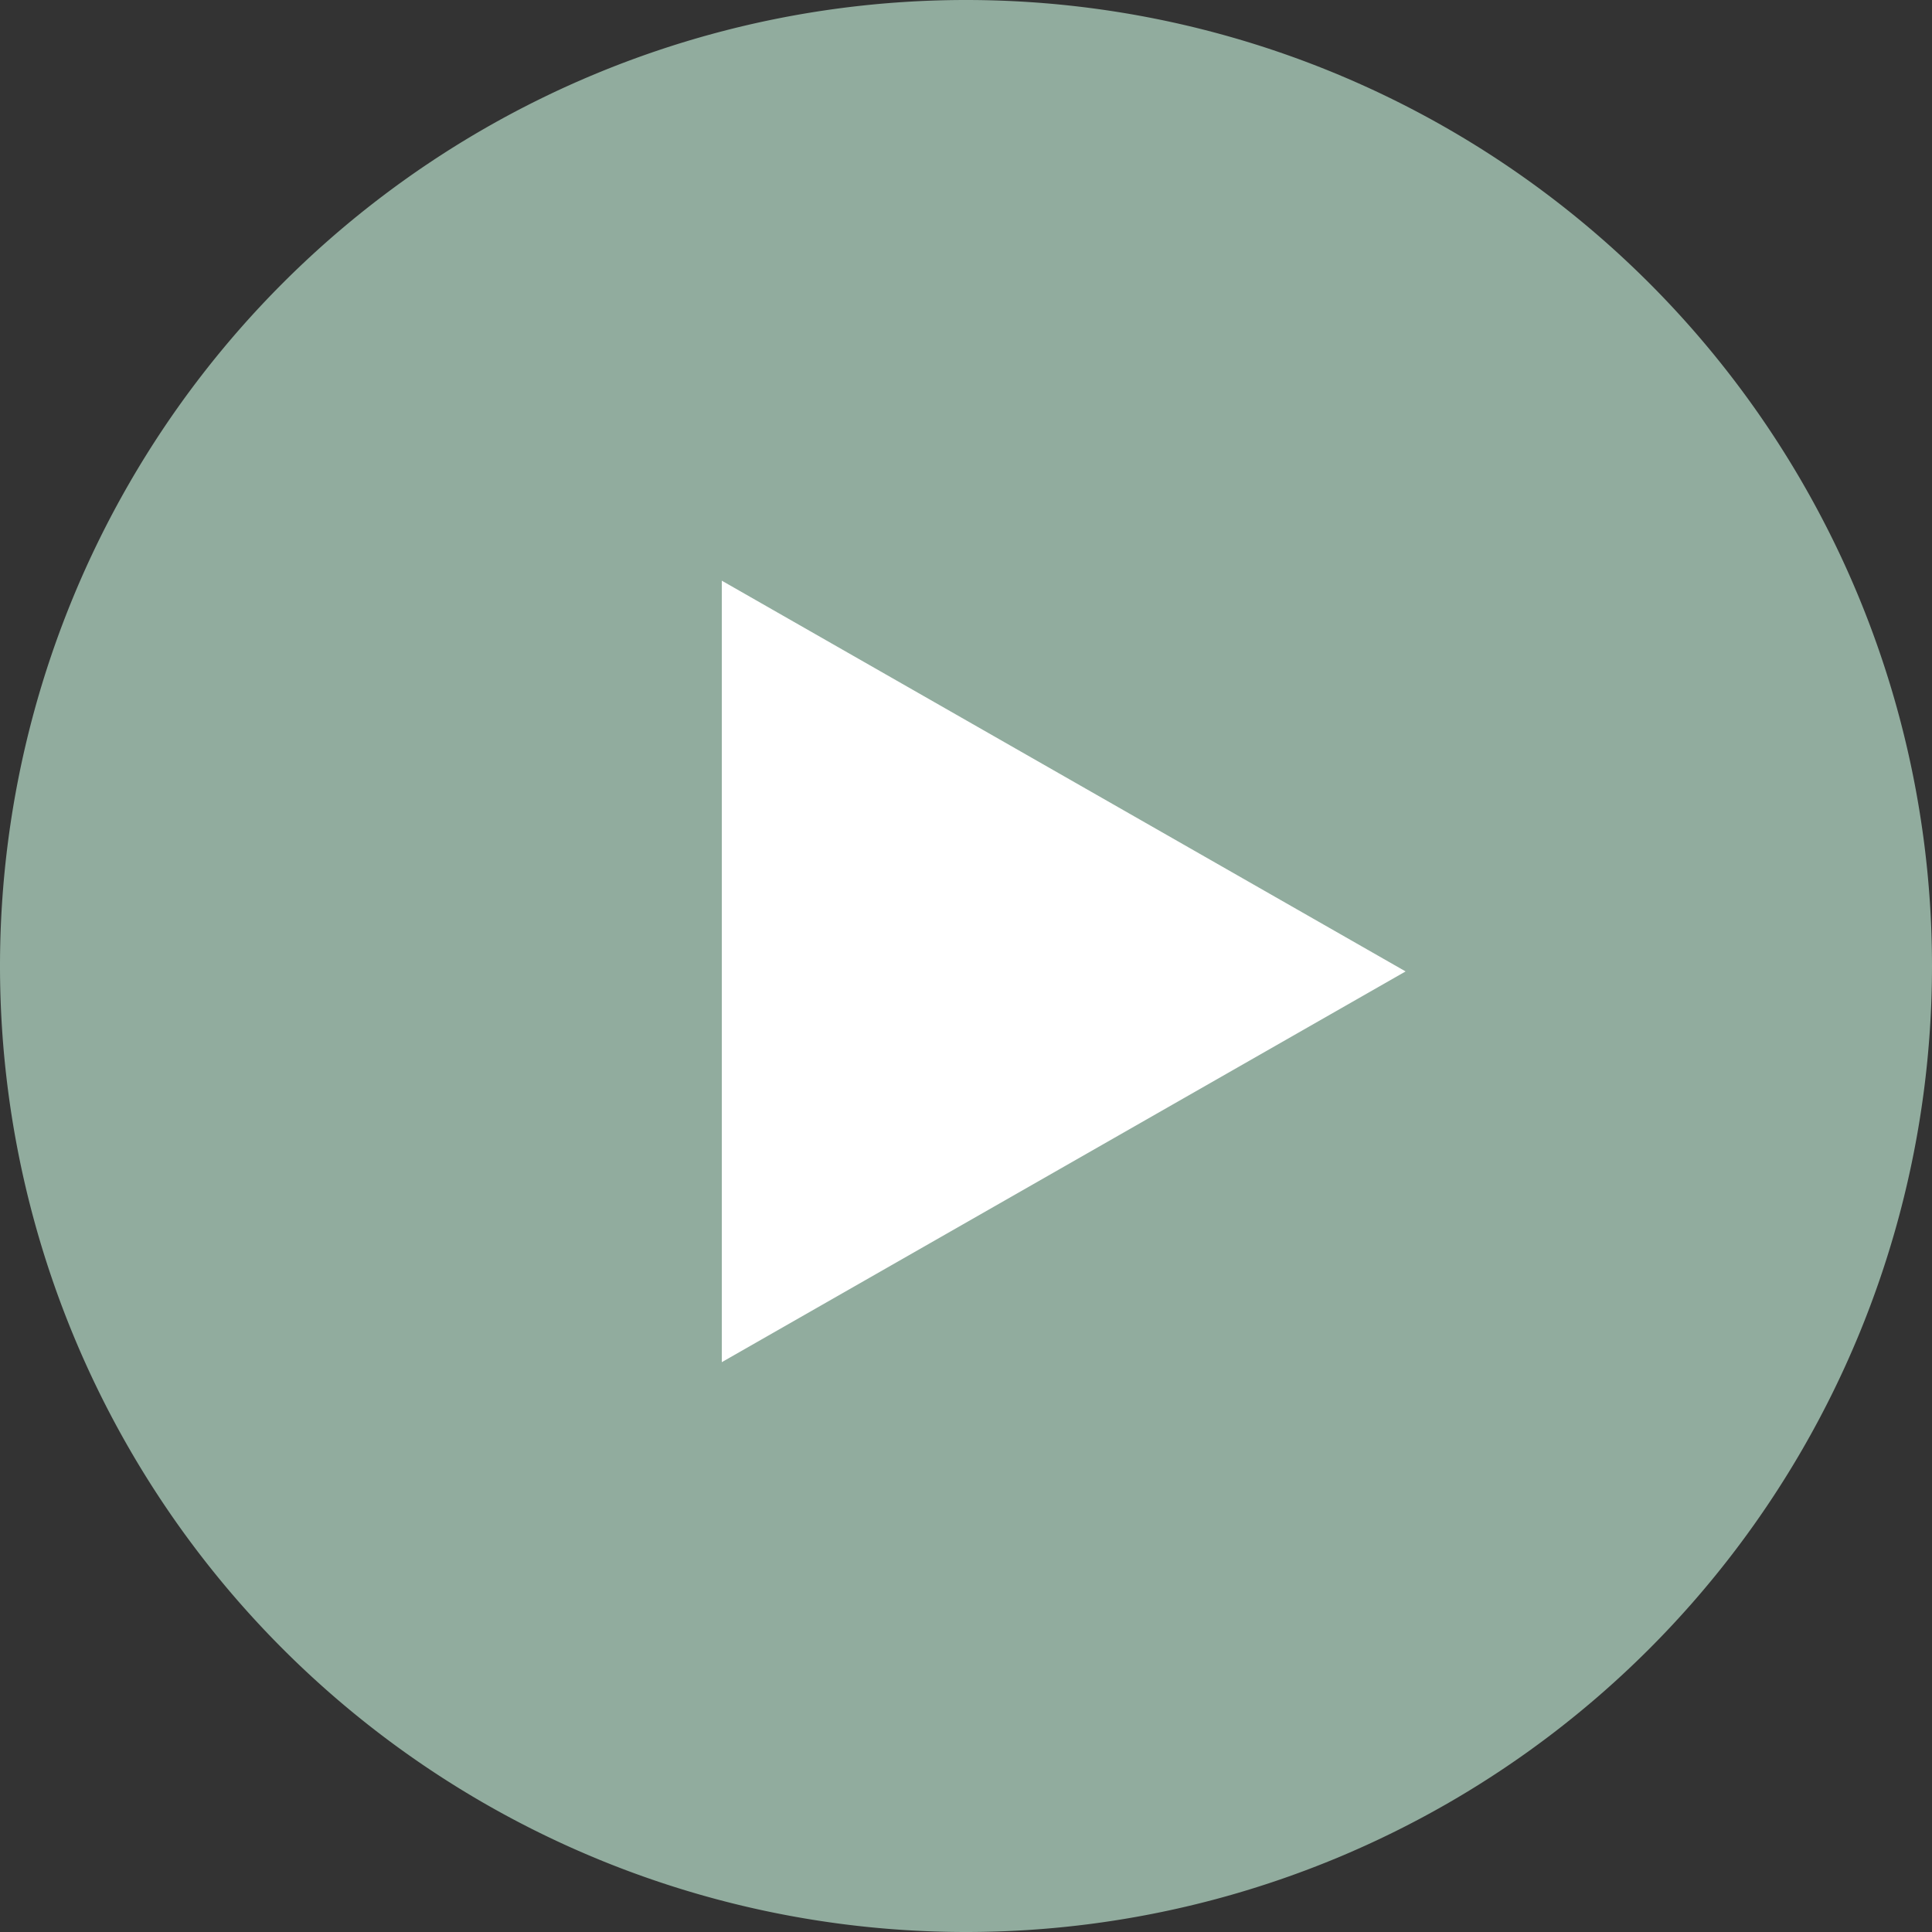
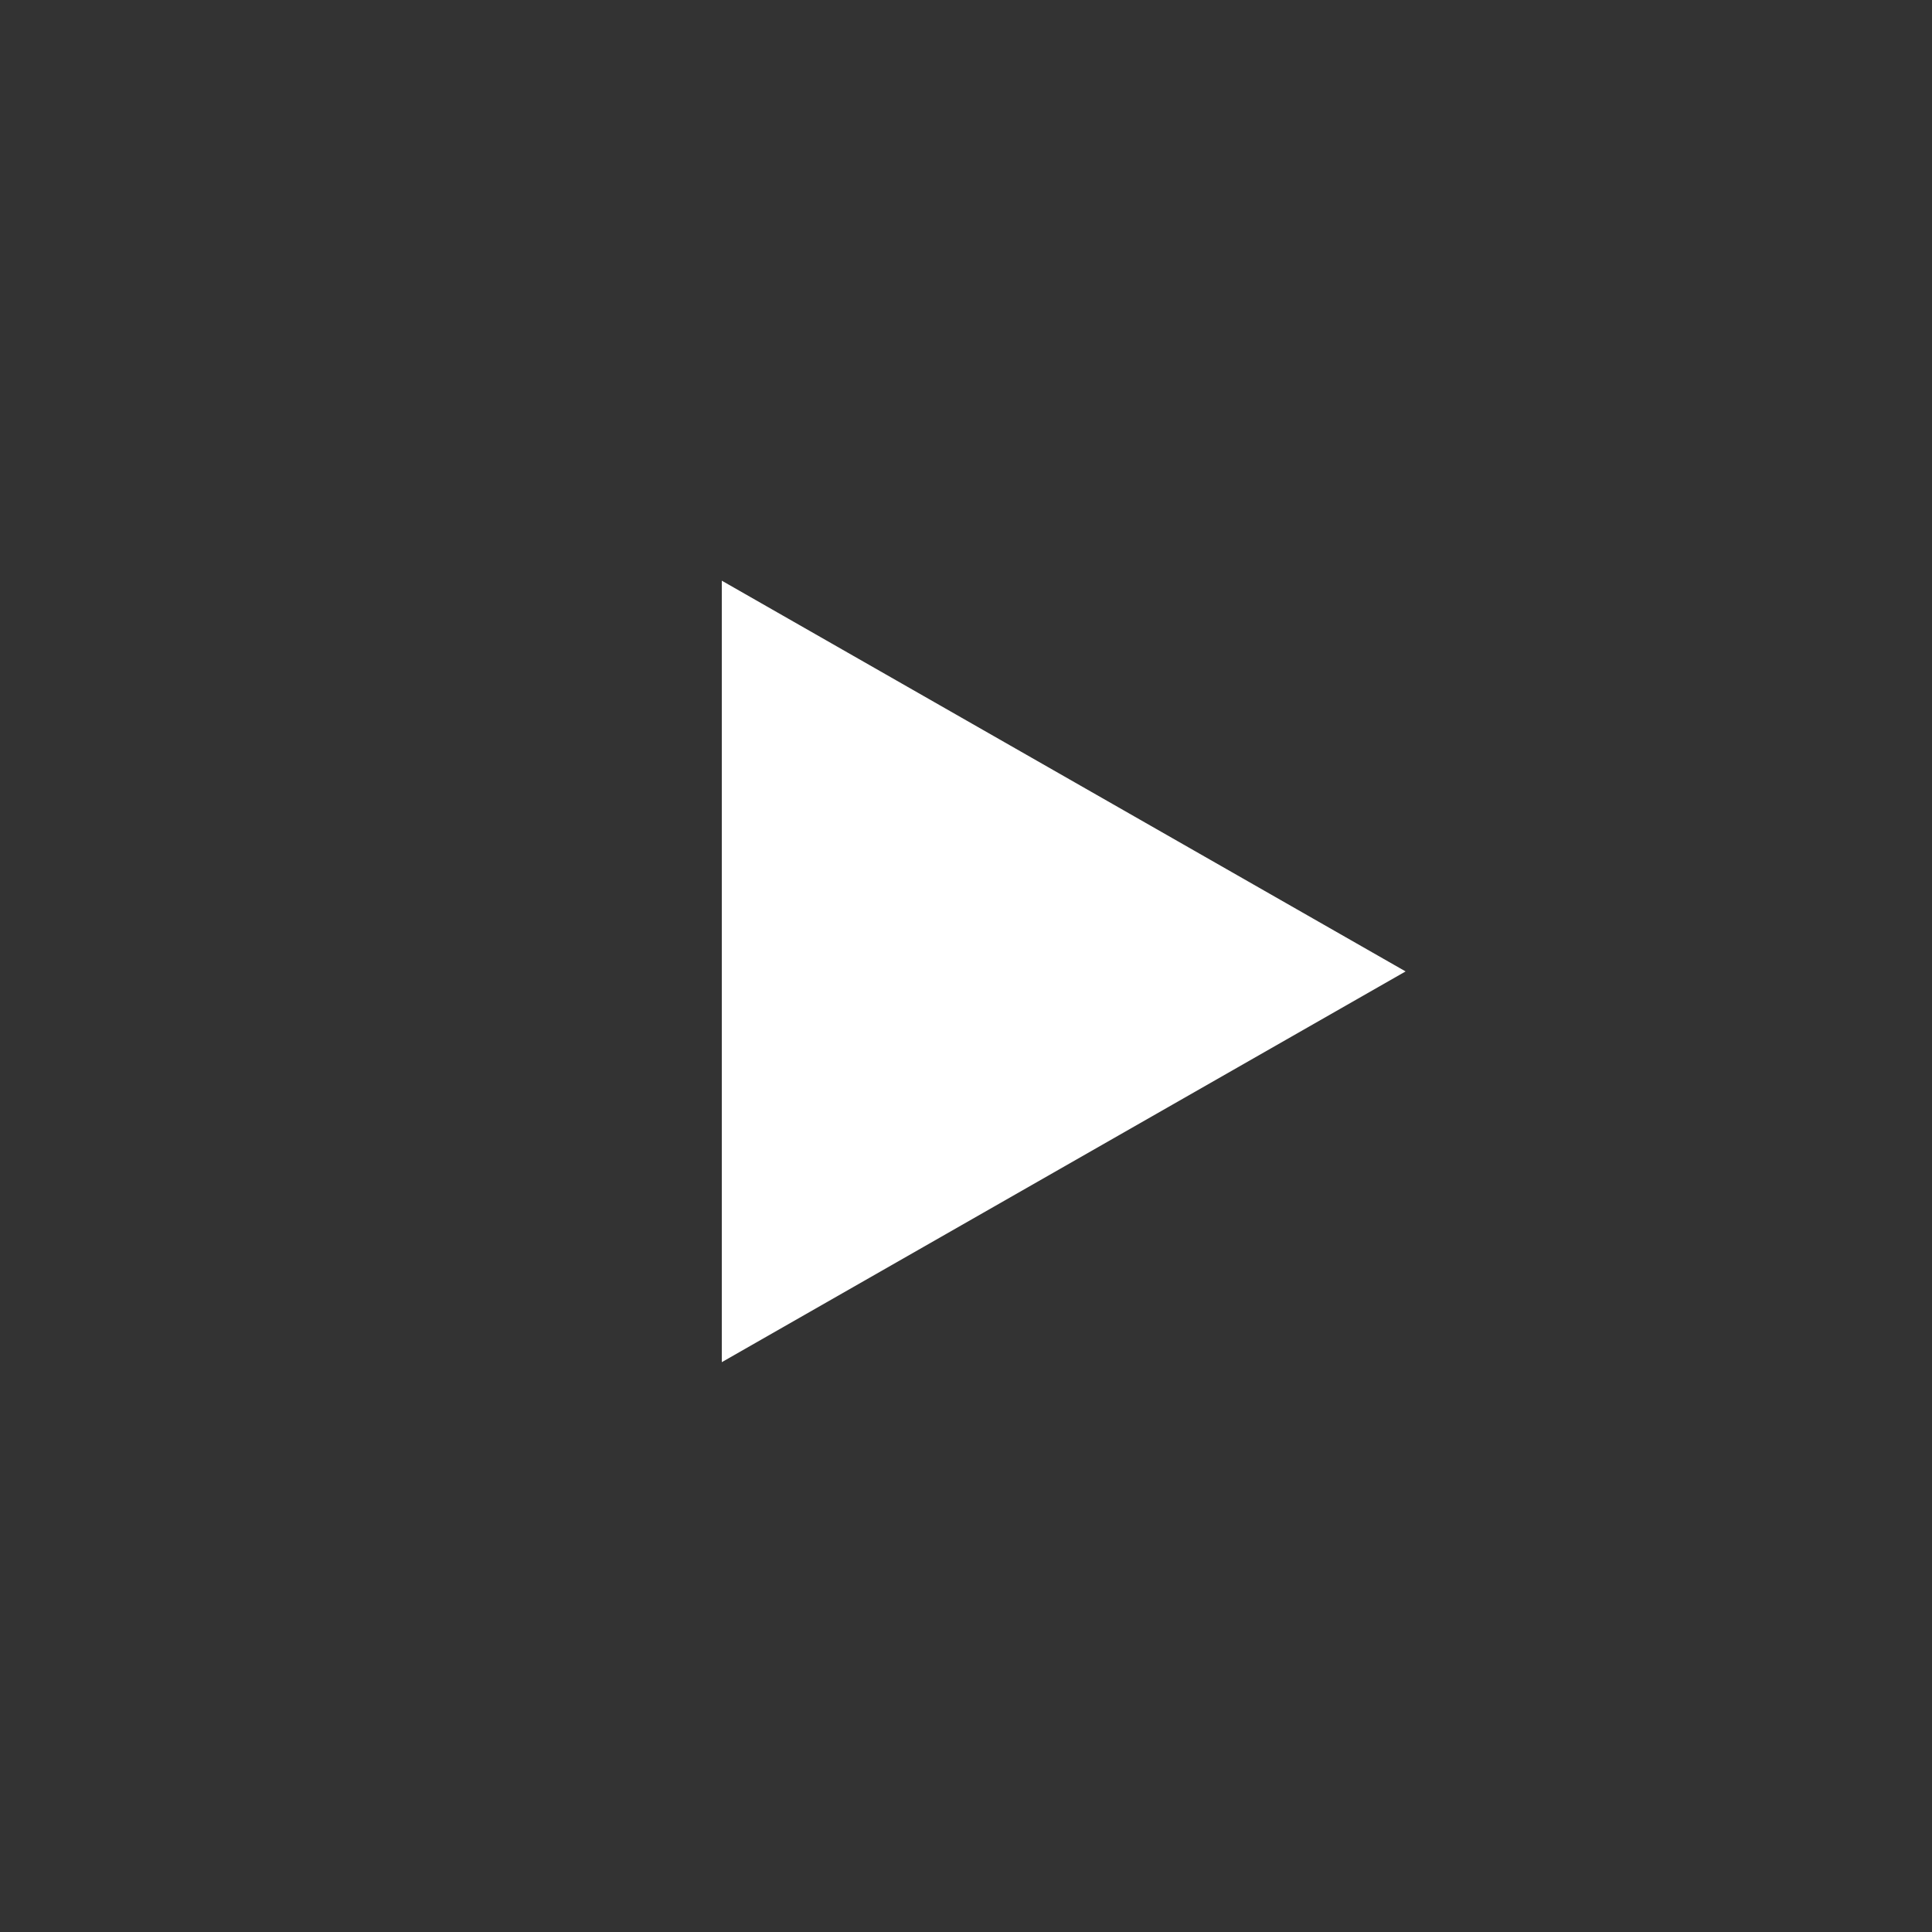
<svg xmlns="http://www.w3.org/2000/svg" width="73" height="73" viewBox="0 0 73 73">
  <rect x="0" y="0" width="73" height="73" fill="#333333" stroke="none" />
  <g transform="translate(-1707 -400)">
-     <path d="M-5033.5,1994a36.5,36.5,0,0,1,36.5,36.5,36.5,36.5,0,0,1-36.5,36.5,36.5,36.5,0,0,1-36.5-36.5A36.5,36.5,0,0,1-5033.5,1994Z" transform="translate(6777 -1594)" fill="#9ab7a8" opacity="0.91" />
    <path d="M14.764,0,29.528,25.837H0Z" transform="translate(1760.11 421.941) rotate(90)" fill="#fff" />
  </g>
</svg>